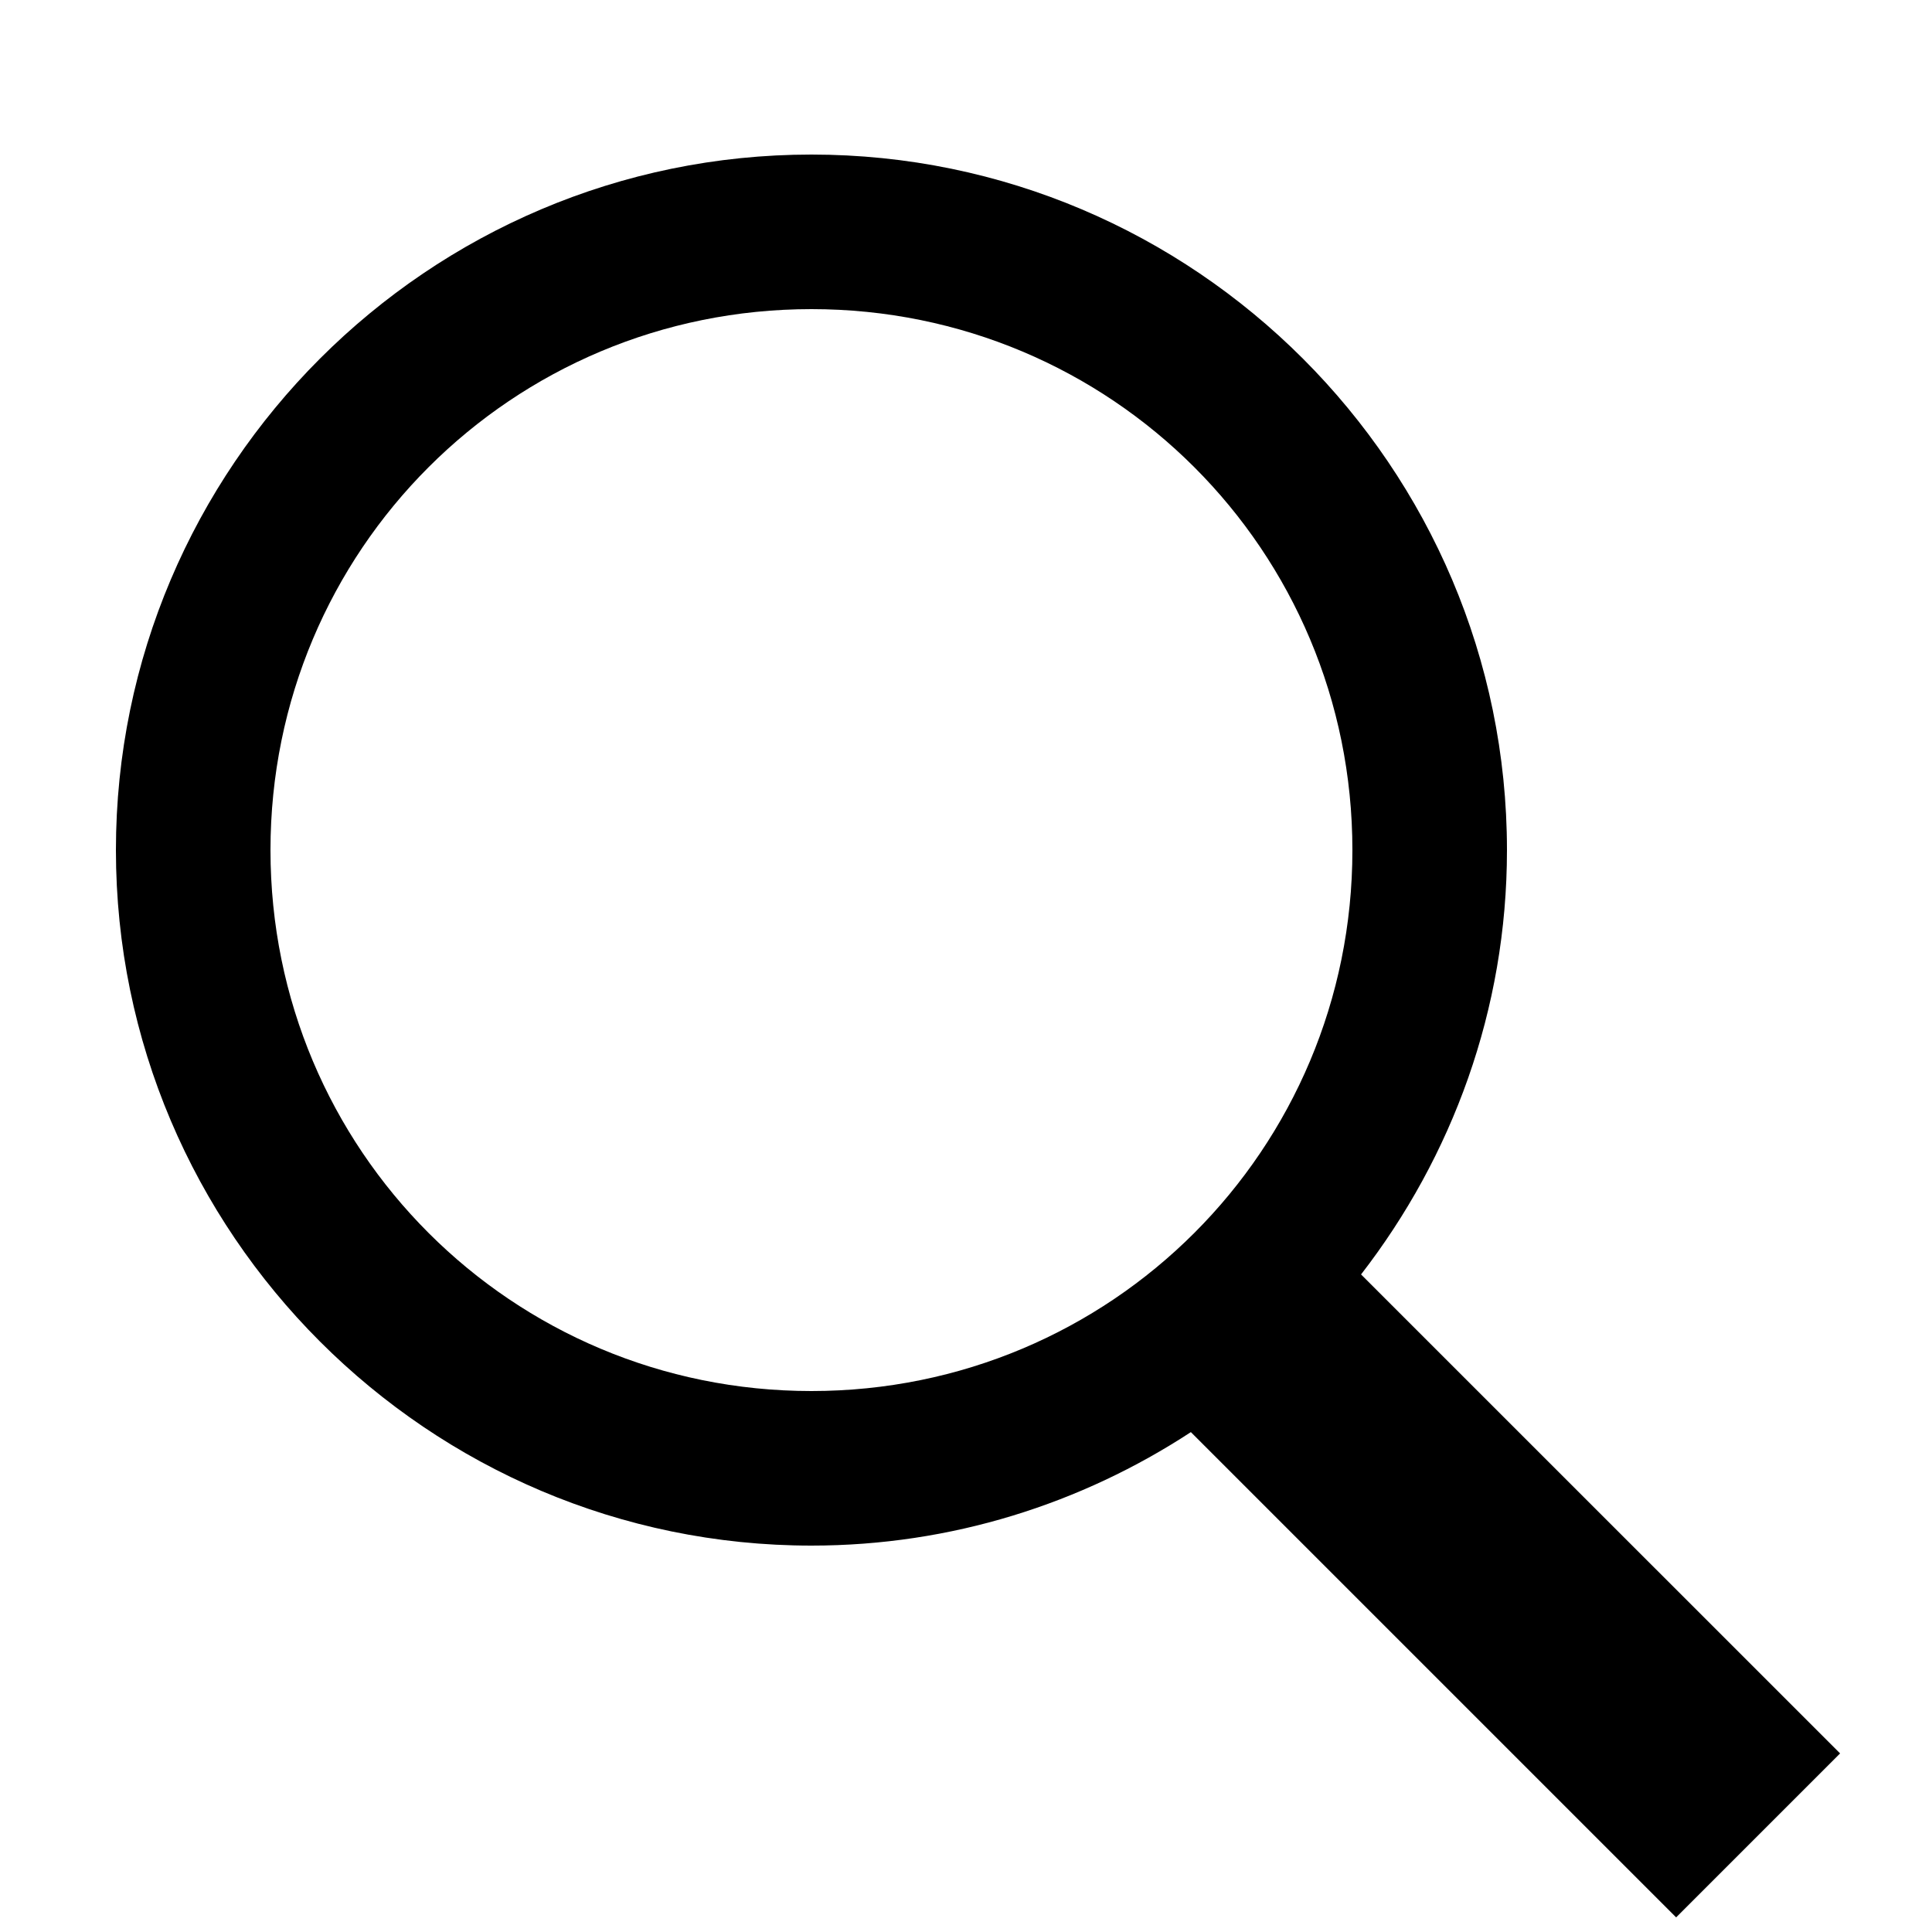
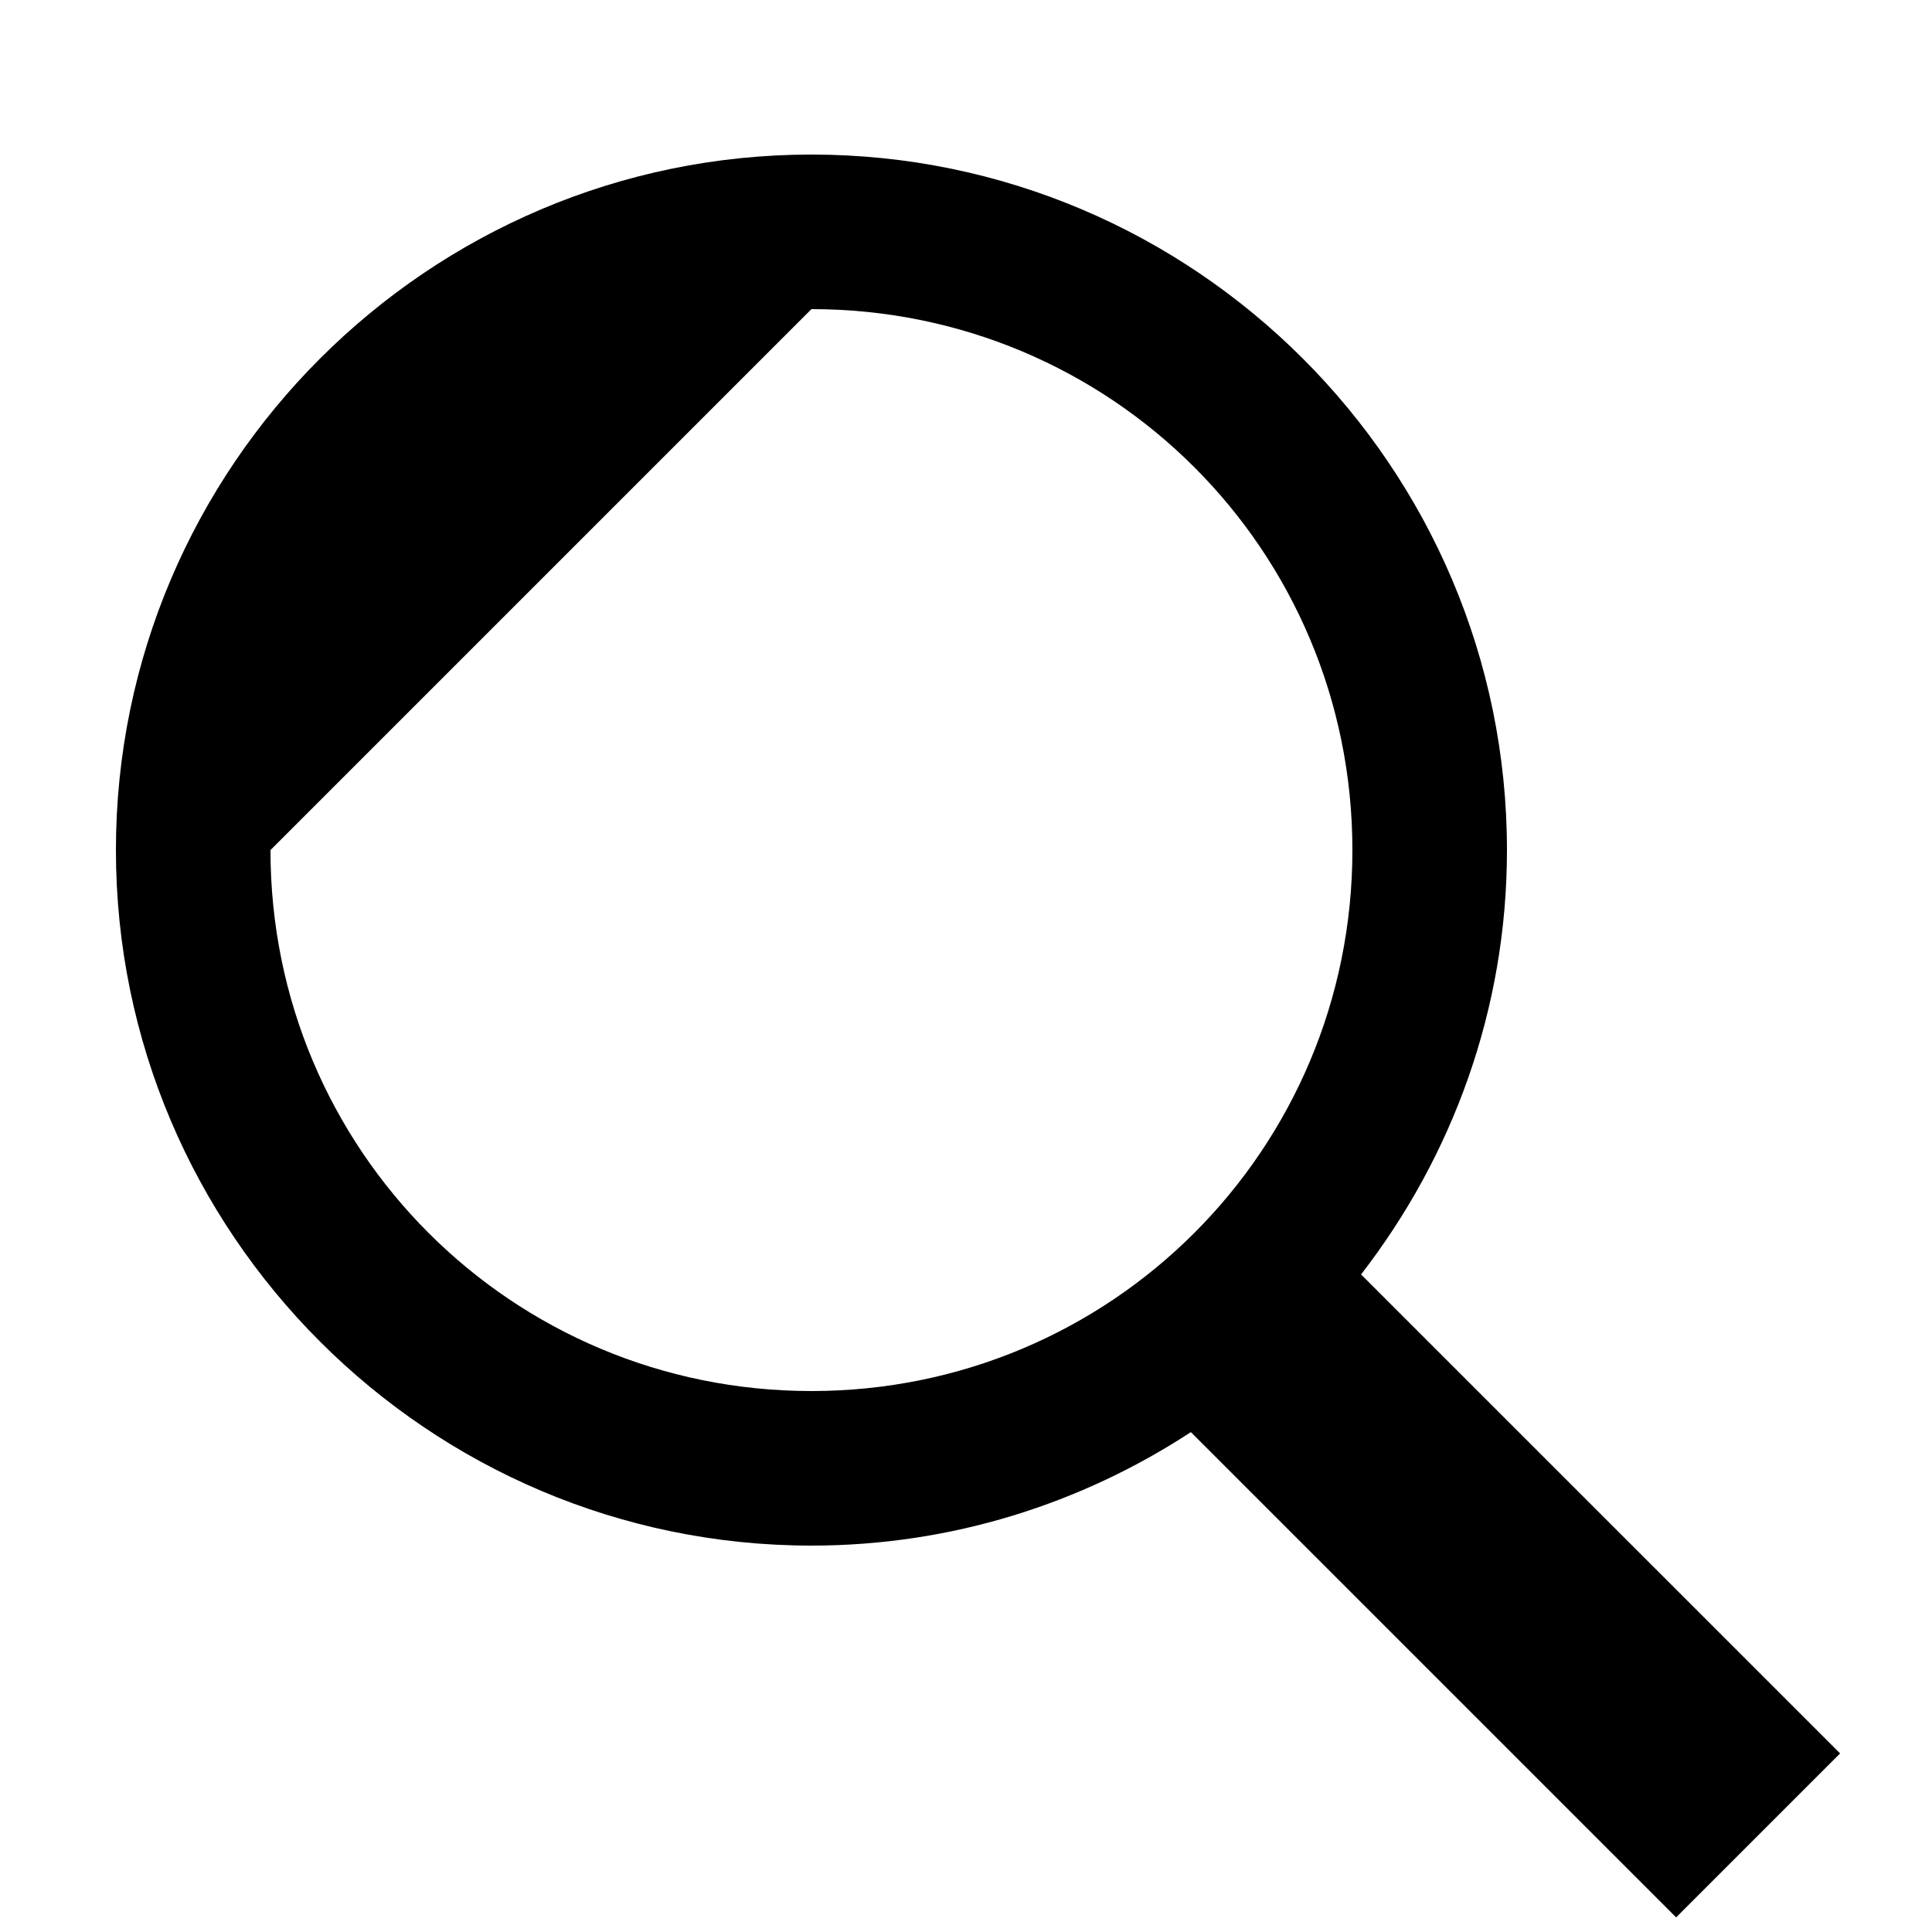
<svg xmlns="http://www.w3.org/2000/svg" width="23" height="23" viewBox="0 0 23 23" fill="none">
  <g id="icons8-search 1">
-     <path id="Vector" d="M9.66 1.84C5.098 1.84 1.38 5.558 1.38 10.12C1.38 14.682 5.098 18.4 9.66 18.4C11.326 18.4 12.876 17.9 14.177 17.049L19.954 22.826L21.906 20.874L16.203 15.172C17.287 13.771 17.94 12.022 17.94 10.12C17.94 5.558 14.222 1.84 9.66 1.84ZM9.66 3.68C13.228 3.68 16.1 6.552 16.1 10.12C16.1 13.688 13.228 16.56 9.66 16.56C6.092 16.56 3.22 13.688 3.22 10.12C3.22 6.552 6.092 3.68 9.66 3.68Z" fill="black" />
+     <path id="Vector" d="M9.66 1.84C5.098 1.84 1.38 5.558 1.38 10.12C1.38 14.682 5.098 18.4 9.66 18.4C11.326 18.4 12.876 17.9 14.177 17.049L19.954 22.826L21.906 20.874L16.203 15.172C17.287 13.771 17.94 12.022 17.94 10.12C17.94 5.558 14.222 1.84 9.66 1.84ZM9.66 3.68C13.228 3.68 16.1 6.552 16.1 10.12C16.1 13.688 13.228 16.56 9.66 16.56C6.092 16.56 3.22 13.688 3.22 10.12Z" fill="black" />
  </g>
</svg>